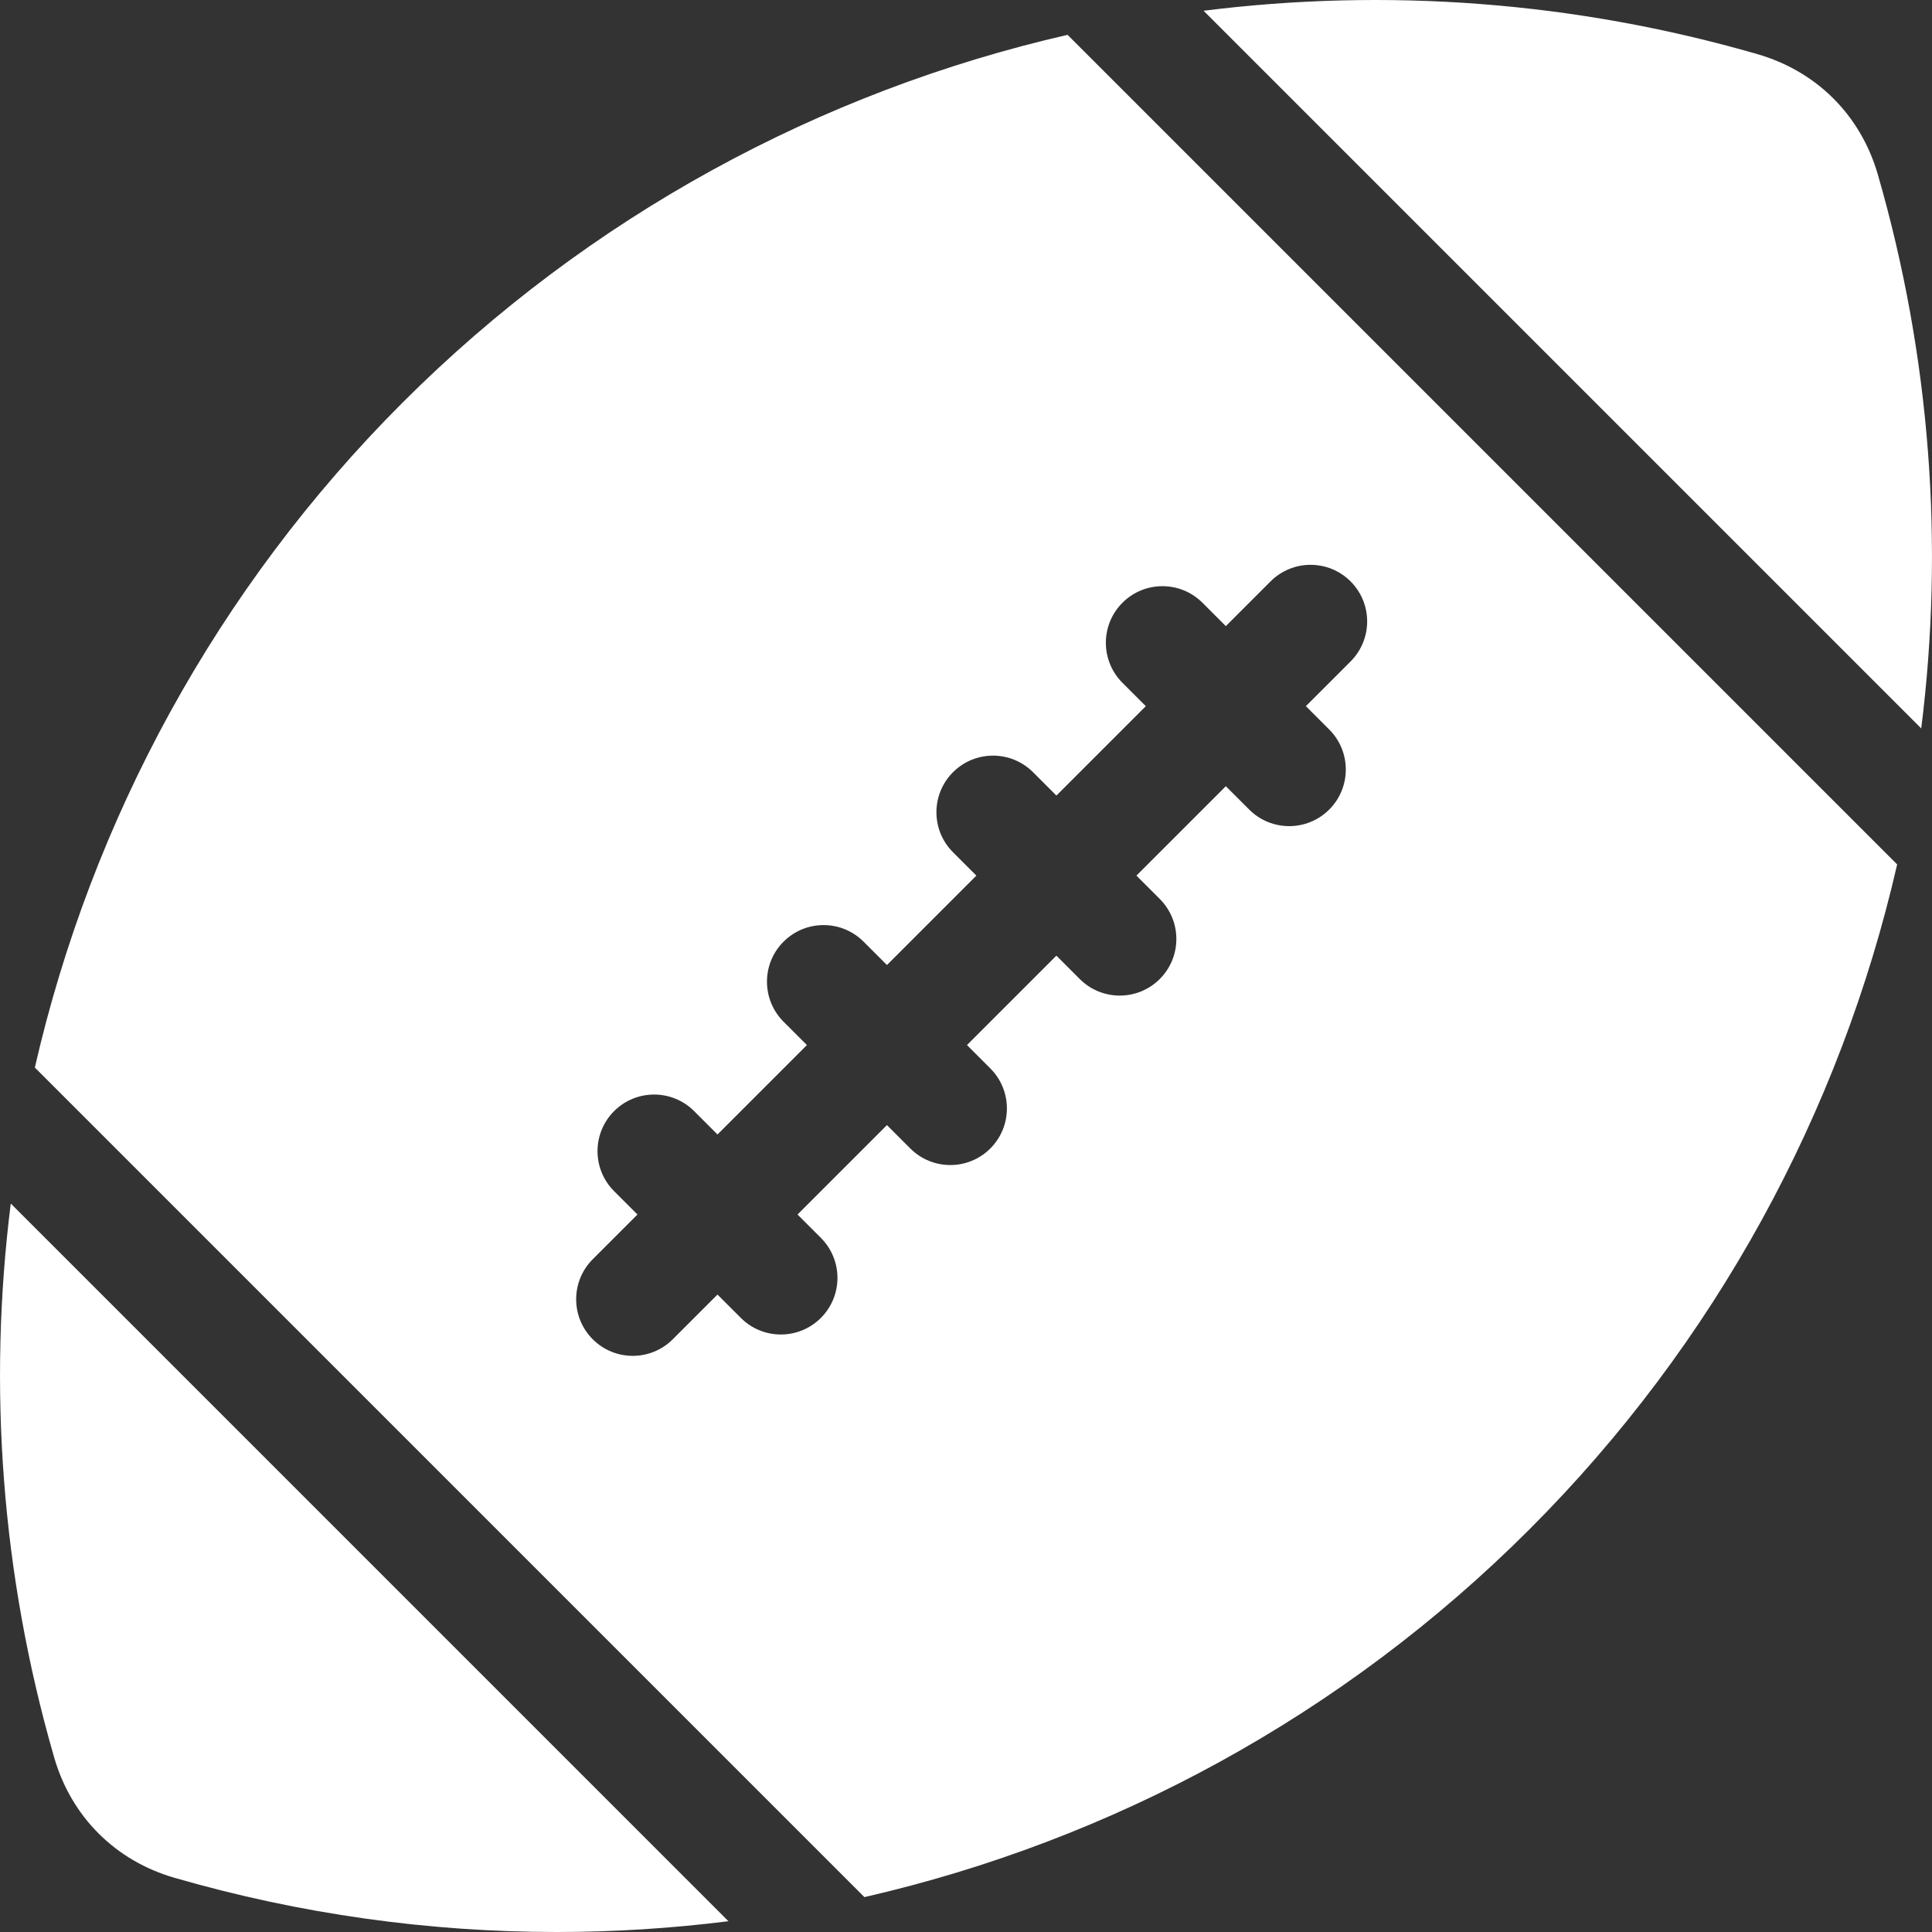
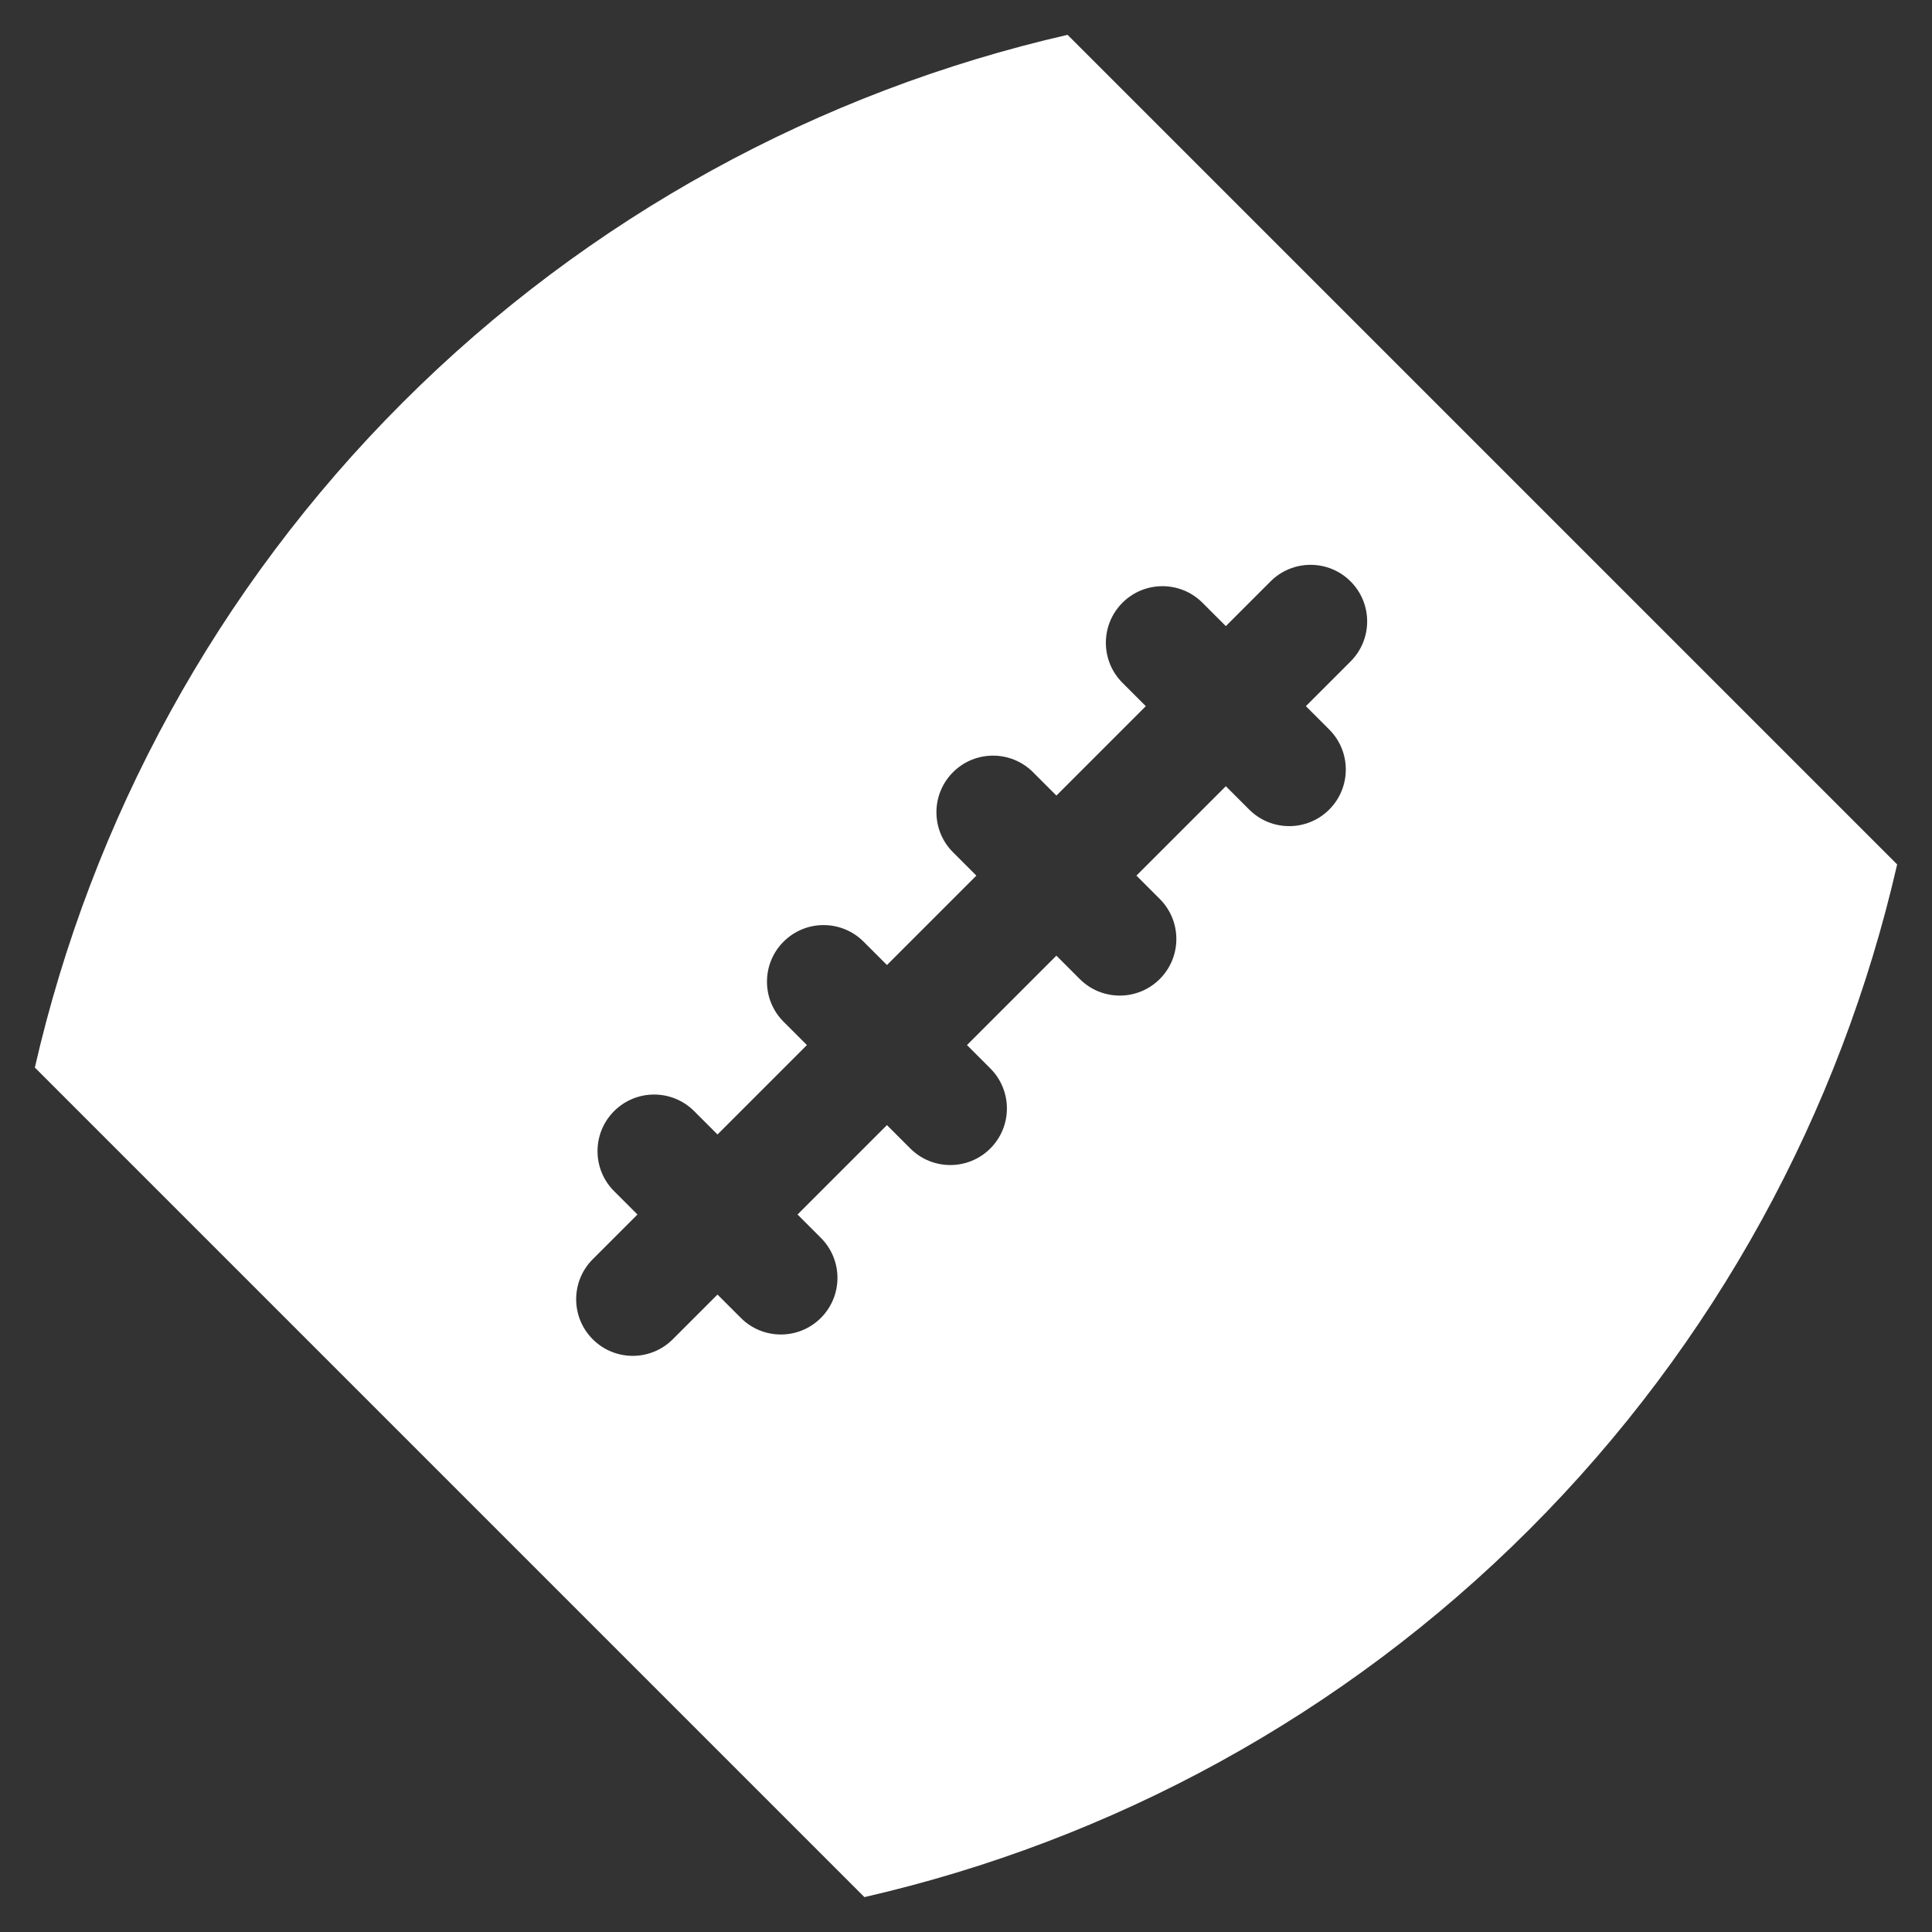
<svg xmlns="http://www.w3.org/2000/svg" id="Capa_1" enable-background="new 0 0 512.008 512.008" height="512" viewBox="0 0 512.008 512.008" width="512" fill="#ffffff">
  <rect x="0" y="0" width="512.008" height="512.008" fill="#333333" stroke="none" />
-   <path d="m14.345 465.716c4.551 15.75 16.194 27.393 31.943 31.943 33.401 9.65 67.472 14.35 101.274 14.35 15.248 0 30.437-.968 45.483-2.859l-190.191-190.191c-6.082 48.394-2.51 98.292 11.491 146.757z" />
-   <path d="m497.663 46.284c-4.55-15.749-16.192-27.392-31.943-31.942-48.465-14.003-98.364-17.574-146.758-11.492l190.192 190.192c6.082-48.394 2.511-98.293-11.491-146.758z" />
  <path d="m106.693 106.689c-49.272 49.271-82.417 110.606-97.458 176.225l219.848 219.848c65.621-15.041 126.962-48.179 176.233-97.45 49.272-49.272 82.417-110.606 97.457-176.226l-219.855-219.855c-65.62 15.041-126.954 48.185-176.225 97.458zm190.768 53.051c5.857-5.858 15.355-5.858 21.213 0l6.189 6.189 11.848-11.848c5.857-5.858 15.355-5.858 21.213 0s5.858 15.355 0 21.213l-11.848 11.848 6.189 6.188c5.858 5.857 5.858 15.355 0 21.213-2.929 2.929-6.768 4.394-10.606 4.394s-7.678-1.464-10.606-4.394l-6.189-6.188-23.695 23.695 6.189 6.188c5.858 5.857 5.858 15.355 0 21.213-2.929 2.929-6.768 4.394-10.606 4.394s-7.678-1.464-10.606-4.394l-6.189-6.188-23.695 23.695 6.188 6.188c5.858 5.858 5.858 15.355 0 21.213-2.929 2.929-6.768 4.394-10.606 4.394s-7.678-1.464-10.606-4.394l-6.188-6.188-23.695 23.695 6.188 6.188c5.858 5.858 5.858 15.355 0 21.213-2.929 2.929-6.768 4.394-10.606 4.394s-7.678-1.464-10.606-4.394l-6.188-6.188-11.848 11.848c-2.929 2.929-6.768 4.394-10.606 4.394s-7.678-1.464-10.606-4.394c-5.858-5.858-5.858-15.355 0-21.213l11.848-11.848-6.189-6.189c-5.858-5.858-5.858-15.355 0-21.213 5.857-5.858 15.355-5.858 21.213 0l6.189 6.189 23.695-23.695-6.189-6.189c-5.858-5.858-5.858-15.355 0-21.213 5.857-5.858 15.355-5.858 21.213 0l6.189 6.189 23.695-23.695-6.189-6.189c-5.858-5.857-5.858-15.355 0-21.213 5.857-5.858 15.355-5.858 21.213 0l6.189 6.189 23.695-23.695-6.189-6.189c-5.863-5.857-5.863-15.355-.005-21.213z" />
</svg>